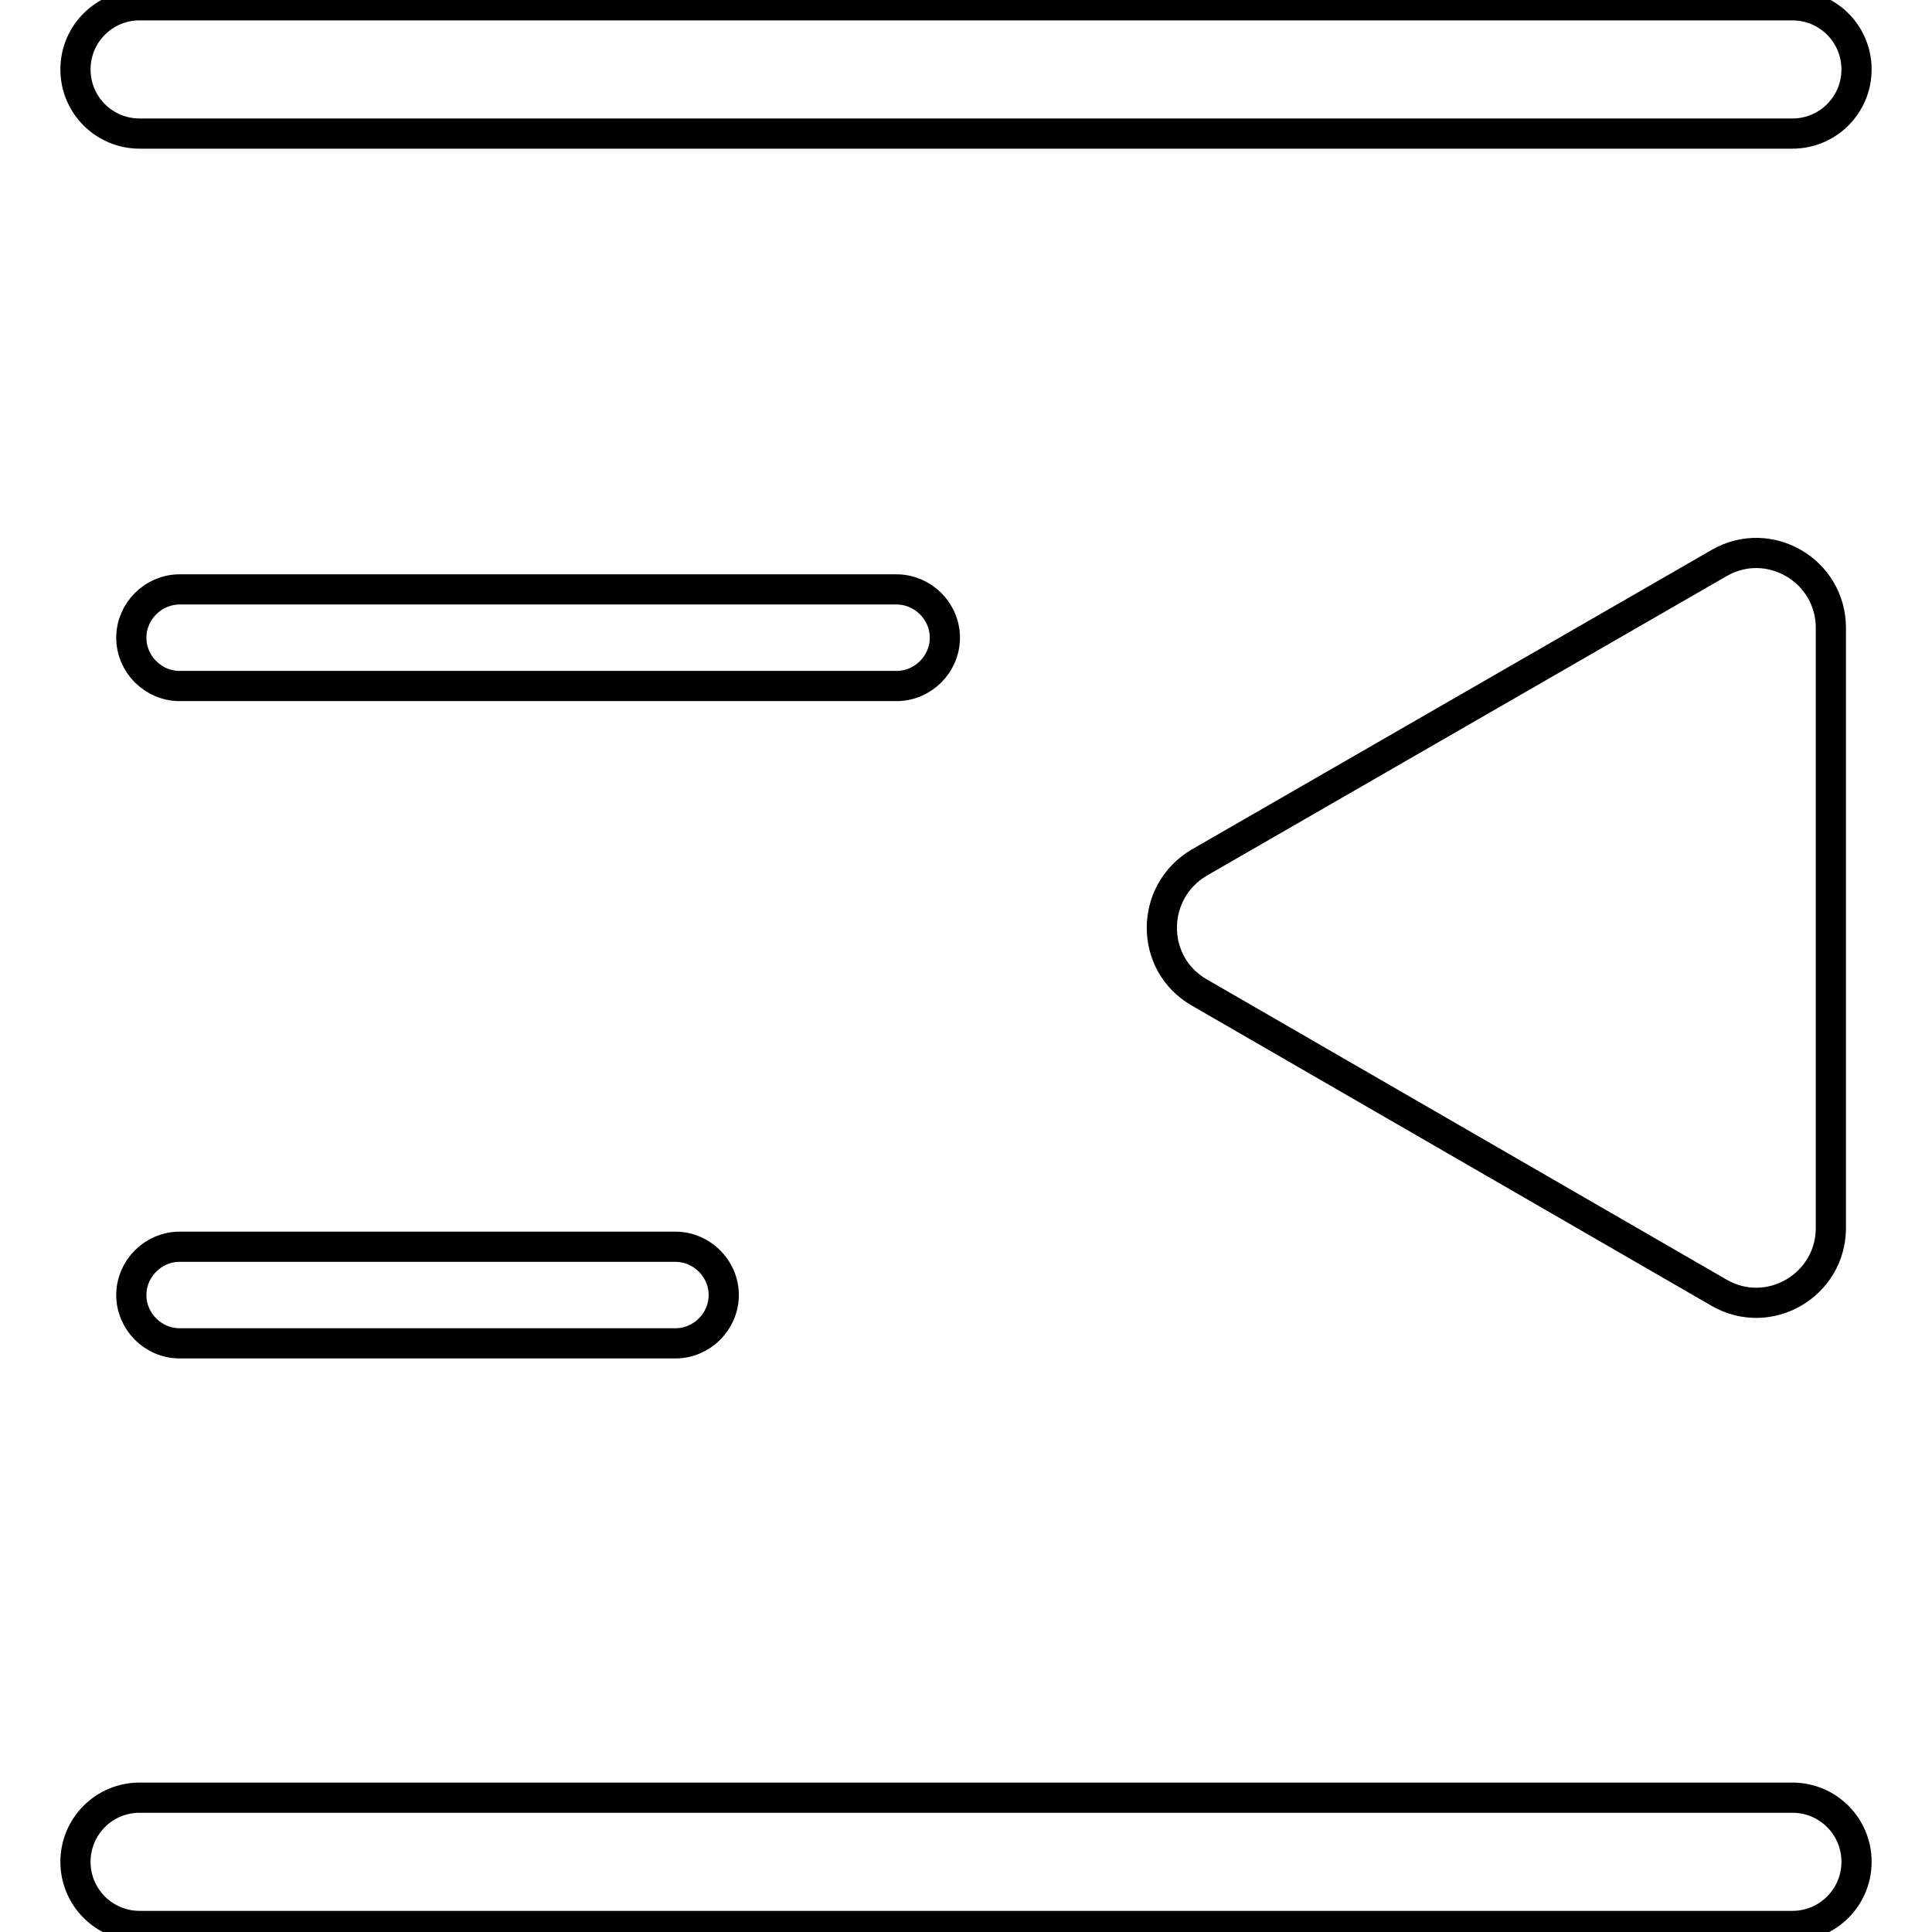
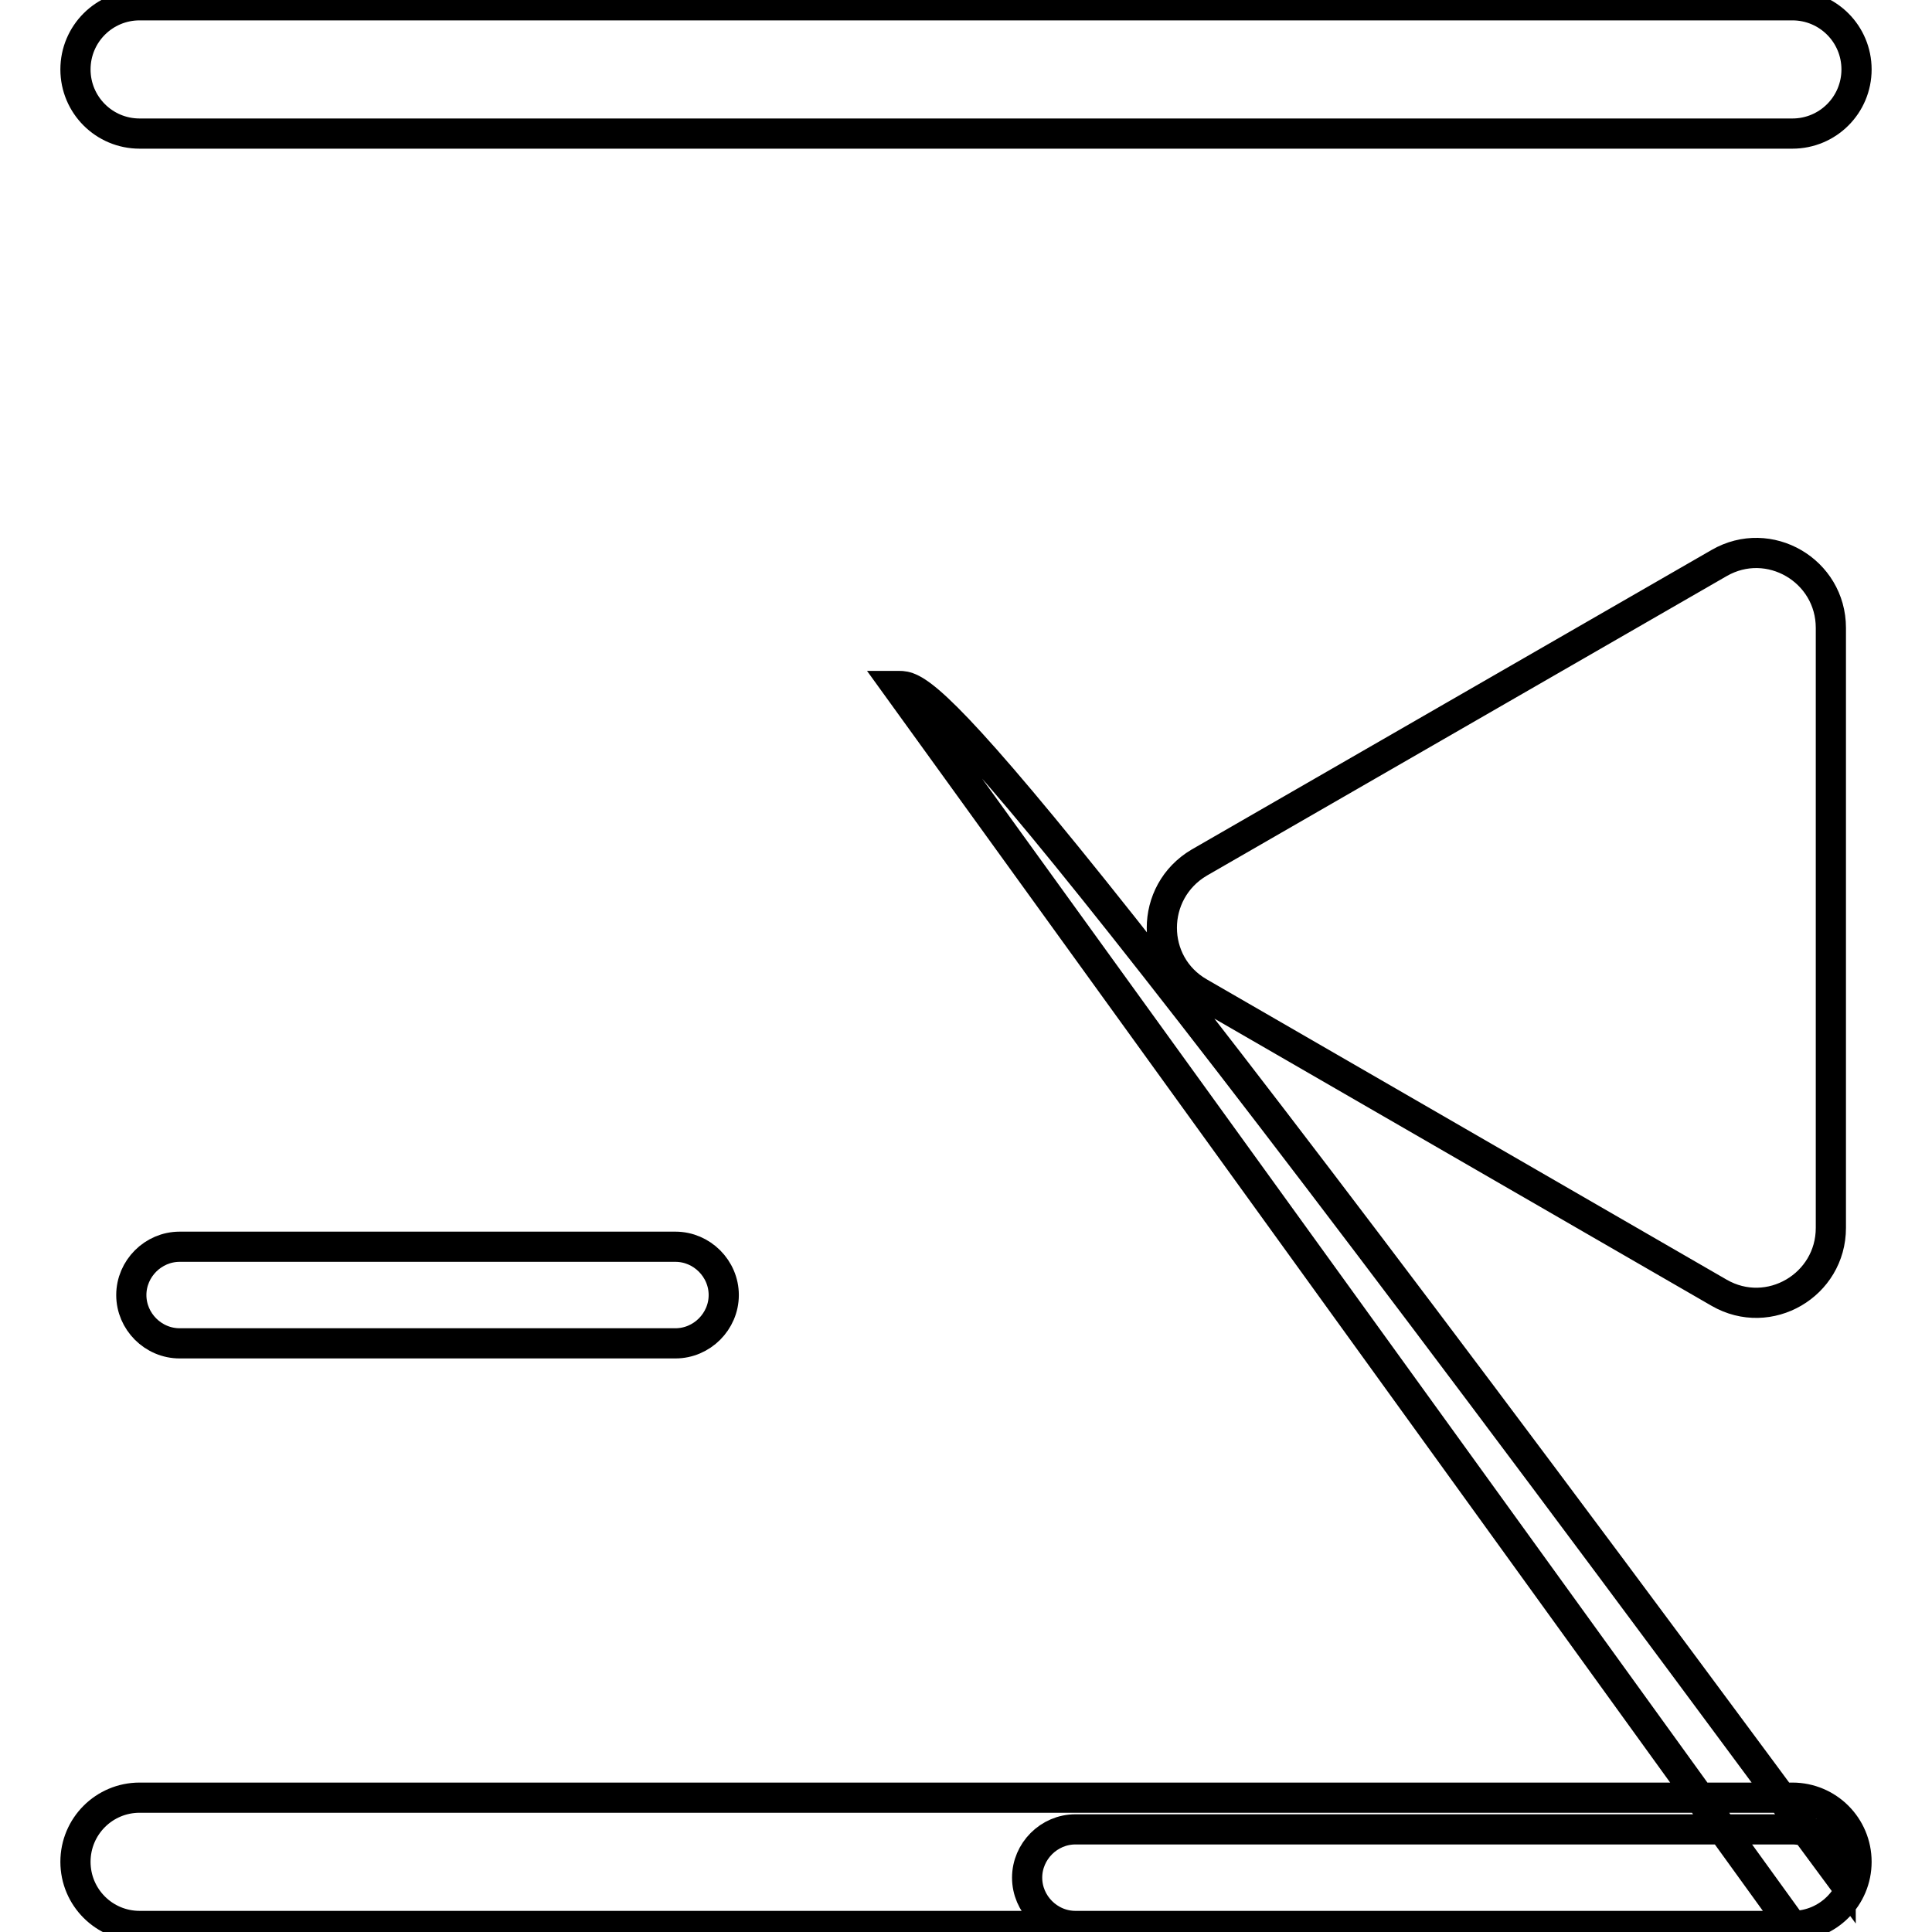
<svg xmlns="http://www.w3.org/2000/svg" version="1.1" x="0px" y="0px" viewBox="0 0 256 256" enable-background="new 0 0 256 256" xml:space="preserve">
  <g>
-     <path stroke-width="4" fill-opacity="0" stroke="#000000" d="M237.5,17.7h-219c-4.7,0-8.5-3.8-8.5-8.5c0-4.7,3.8-8.5,8.5-8.5h219c4.7,0,8.5,3.8,8.5,8.5 C246,13.9,242.2,17.7,237.5,17.7L237.5,17.7z M237.5,255.2h-219c-4.7,0-8.5-3.8-8.5-8.5s3.8-8.5,8.5-8.5h219c4.7,0,8.5,3.8,8.5,8.5 S242.2,255.2,237.5,255.2L237.5,255.2z M118.8,90.9h-95c-3.5,0-6.4-2.9-6.4-6.4c0-3.5,2.9-6.4,6.4-6.4h95c3.5,0,6.4,2.9,6.4,6.4 C125.2,88,122.3,90.9,118.8,90.9z M89.5,178H23.8c-3.5,0-6.4-2.9-6.4-6.4s2.9-6.4,6.4-6.4h65.7c3.5,0,6.4,2.9,6.4,6.4 S93,178,89.5,178z M158.9,131.5l68.9,39.8c6.6,3.8,14.8-1,14.8-8.6V83.2c0-7.6-8.2-12.4-14.8-8.6l-68.9,39.7 C152.3,118.2,152.3,127.7,158.9,131.5z" />
+     <path stroke-width="4" fill-opacity="0" stroke="#000000" d="M237.5,17.7h-219c-4.7,0-8.5-3.8-8.5-8.5c0-4.7,3.8-8.5,8.5-8.5h219c4.7,0,8.5,3.8,8.5,8.5 C246,13.9,242.2,17.7,237.5,17.7L237.5,17.7z M237.5,255.2h-219c-4.7,0-8.5-3.8-8.5-8.5s3.8-8.5,8.5-8.5h219c4.7,0,8.5,3.8,8.5,8.5 S242.2,255.2,237.5,255.2L237.5,255.2z h-95c-3.5,0-6.4-2.9-6.4-6.4c0-3.5,2.9-6.4,6.4-6.4h95c3.5,0,6.4,2.9,6.4,6.4 C125.2,88,122.3,90.9,118.8,90.9z M89.5,178H23.8c-3.5,0-6.4-2.9-6.4-6.4s2.9-6.4,6.4-6.4h65.7c3.5,0,6.4,2.9,6.4,6.4 S93,178,89.5,178z M158.9,131.5l68.9,39.8c6.6,3.8,14.8-1,14.8-8.6V83.2c0-7.6-8.2-12.4-14.8-8.6l-68.9,39.7 C152.3,118.2,152.3,127.7,158.9,131.5z" />
  </g>
</svg>